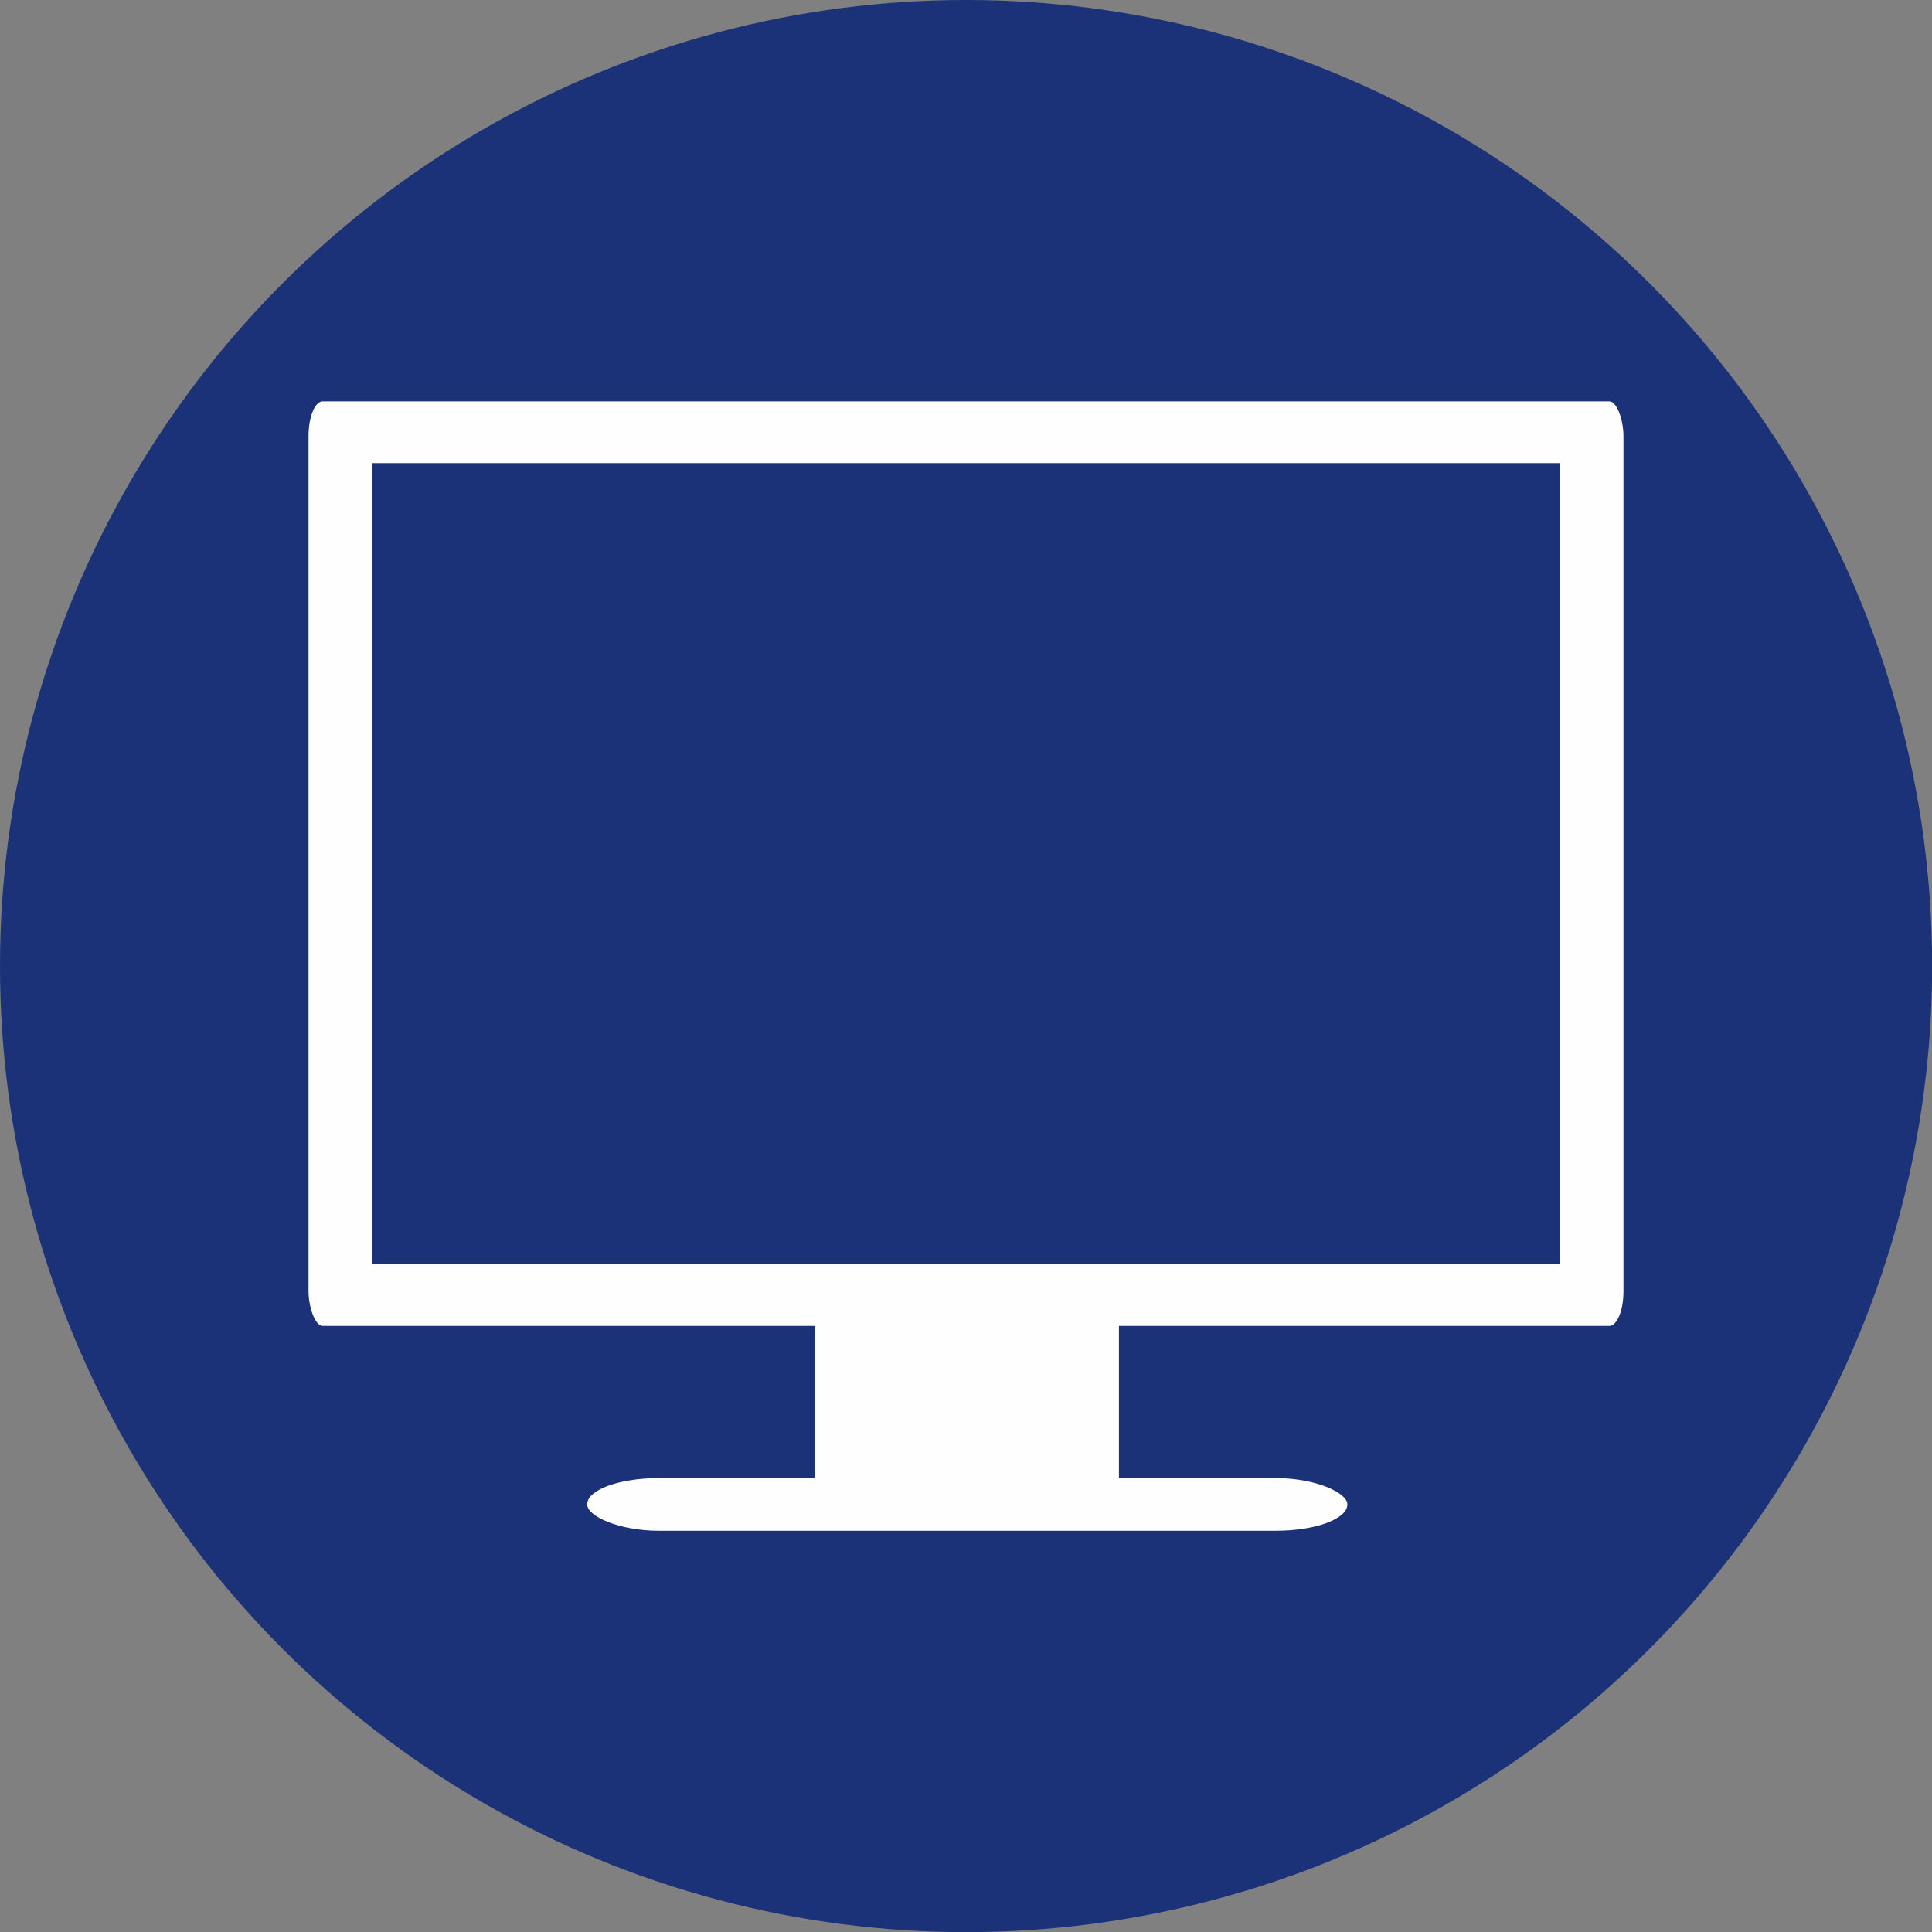
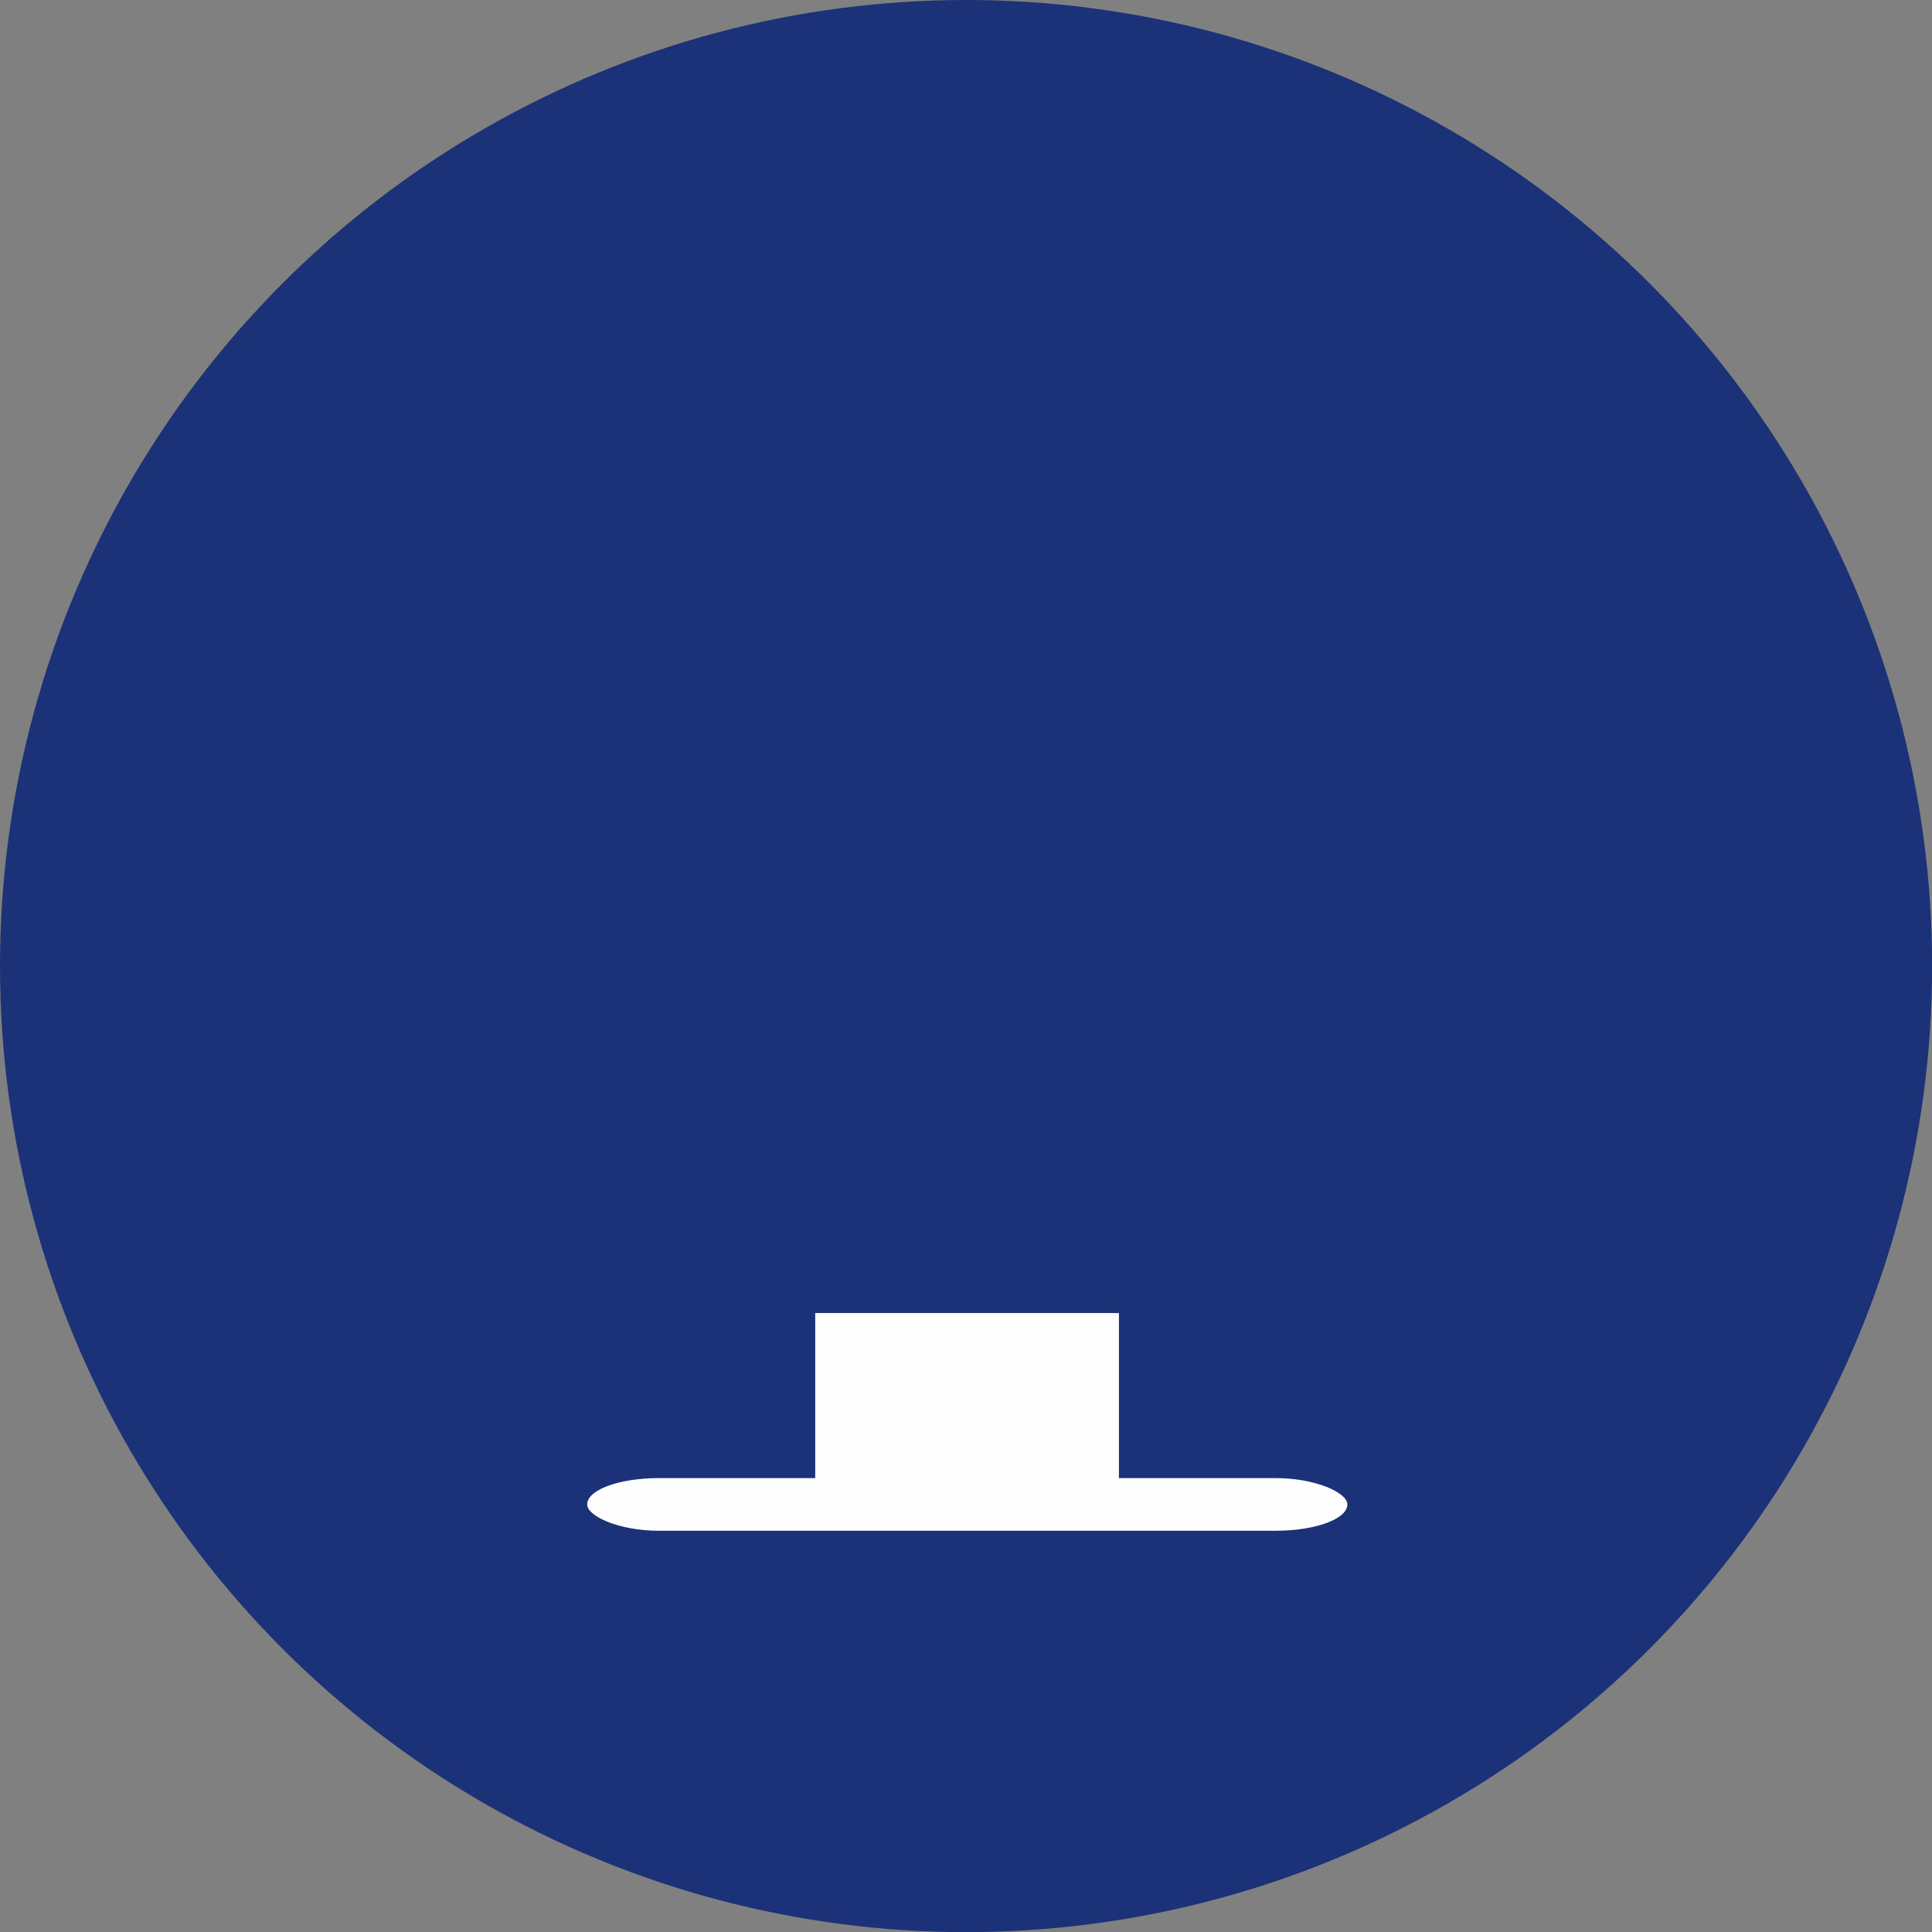
<svg xmlns="http://www.w3.org/2000/svg" xml:space="preserve" width="39.793mm" height="39.793mm" version="1.1" style="shape-rendering:geometricPrecision; text-rendering:geometricPrecision; image-rendering:optimizeQuality; fill-rule:evenodd; clip-rule:evenodd" viewBox="0 0 144.21 144.21">
  <rect x="0" y="0" width="144.21" height="144.21" fill="#808080" stroke="none" />
  <defs>
    <style type="text/css"> .fil1 {fill:#FEFEFE} .fil0 {fill:#1C3278} </style>
  </defs>
  <g id="Слой_x0020_1">
    <g id="_1145322016">
      <circle class="fil0" cx="72.11" cy="72.11" r="72.11" />
      <g>
        <rect class="fil1" x="43.83" y="110.33" width="56.74" height="3.93" rx="5.34" ry="1.96" />
        <rect class="fil1" x="60.85" y="98.01" width="22.67" height="14.23" />
-         <rect class="fil1" x="23.03" y="29.96" width="98.15" height="69.01" rx="1.06" ry="2.59" />
        <rect class="fil0" x="27.78" y="34.57" width="88.66" height="59.79" />
      </g>
    </g>
  </g>
</svg>